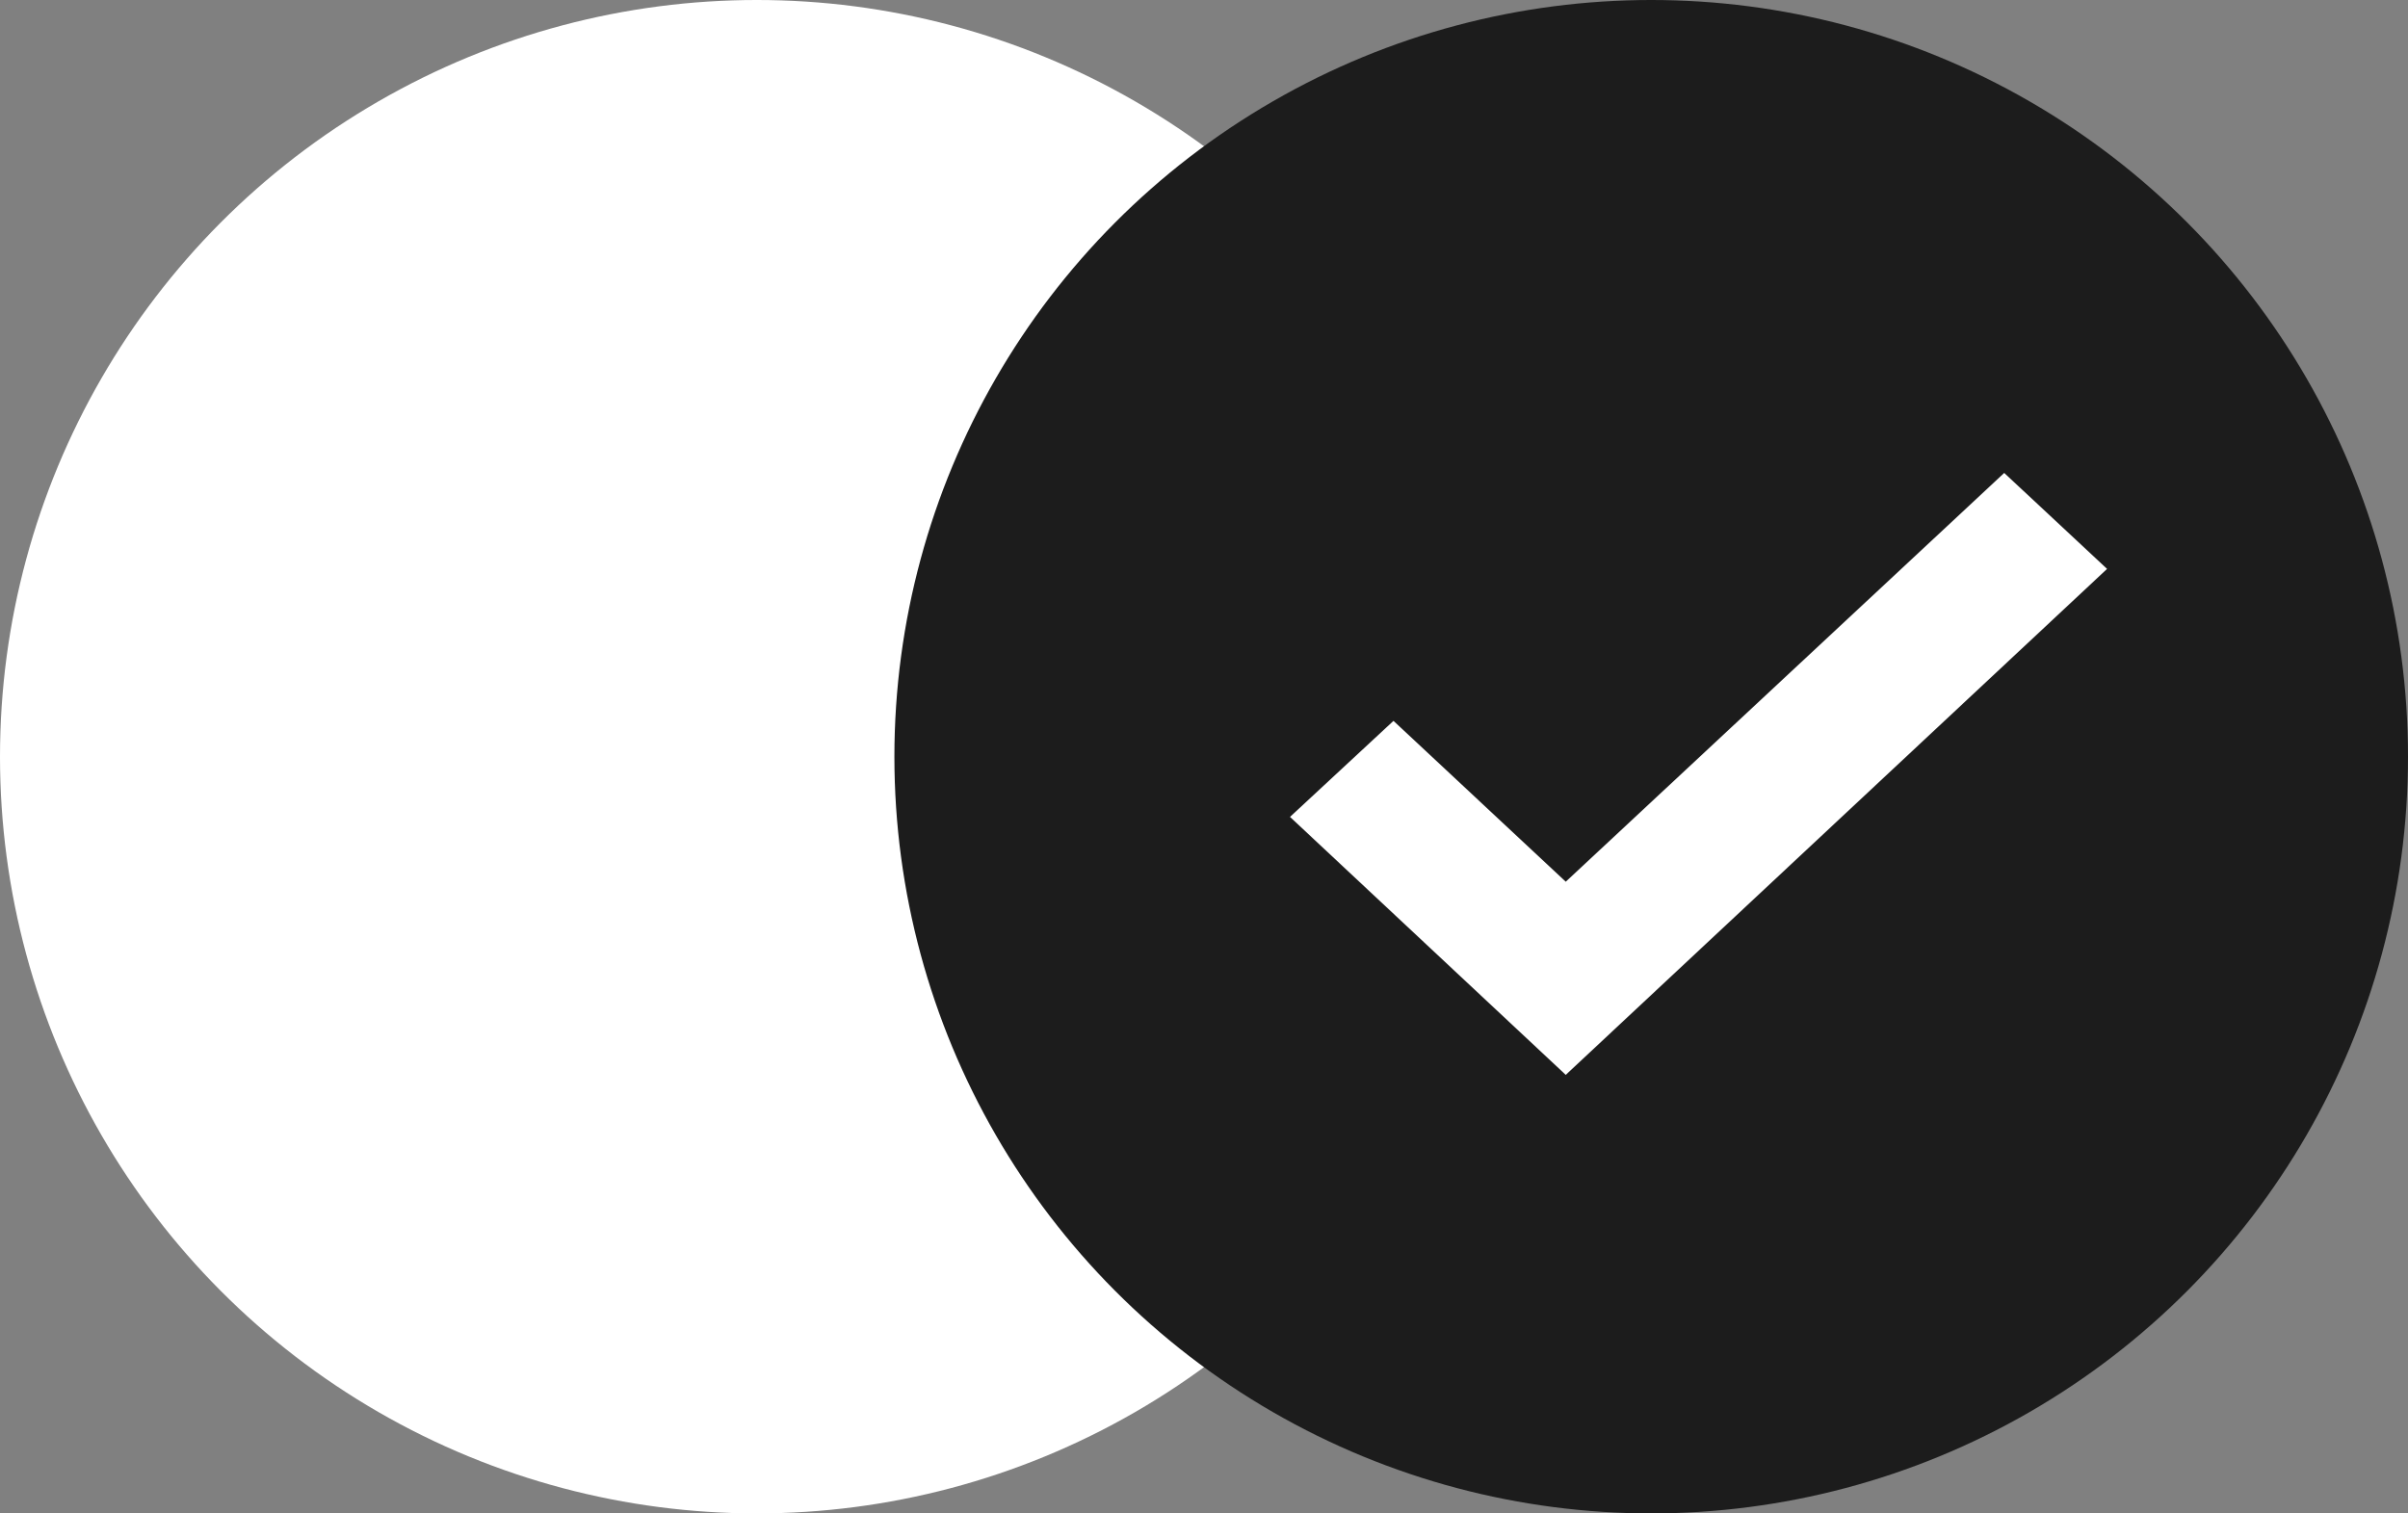
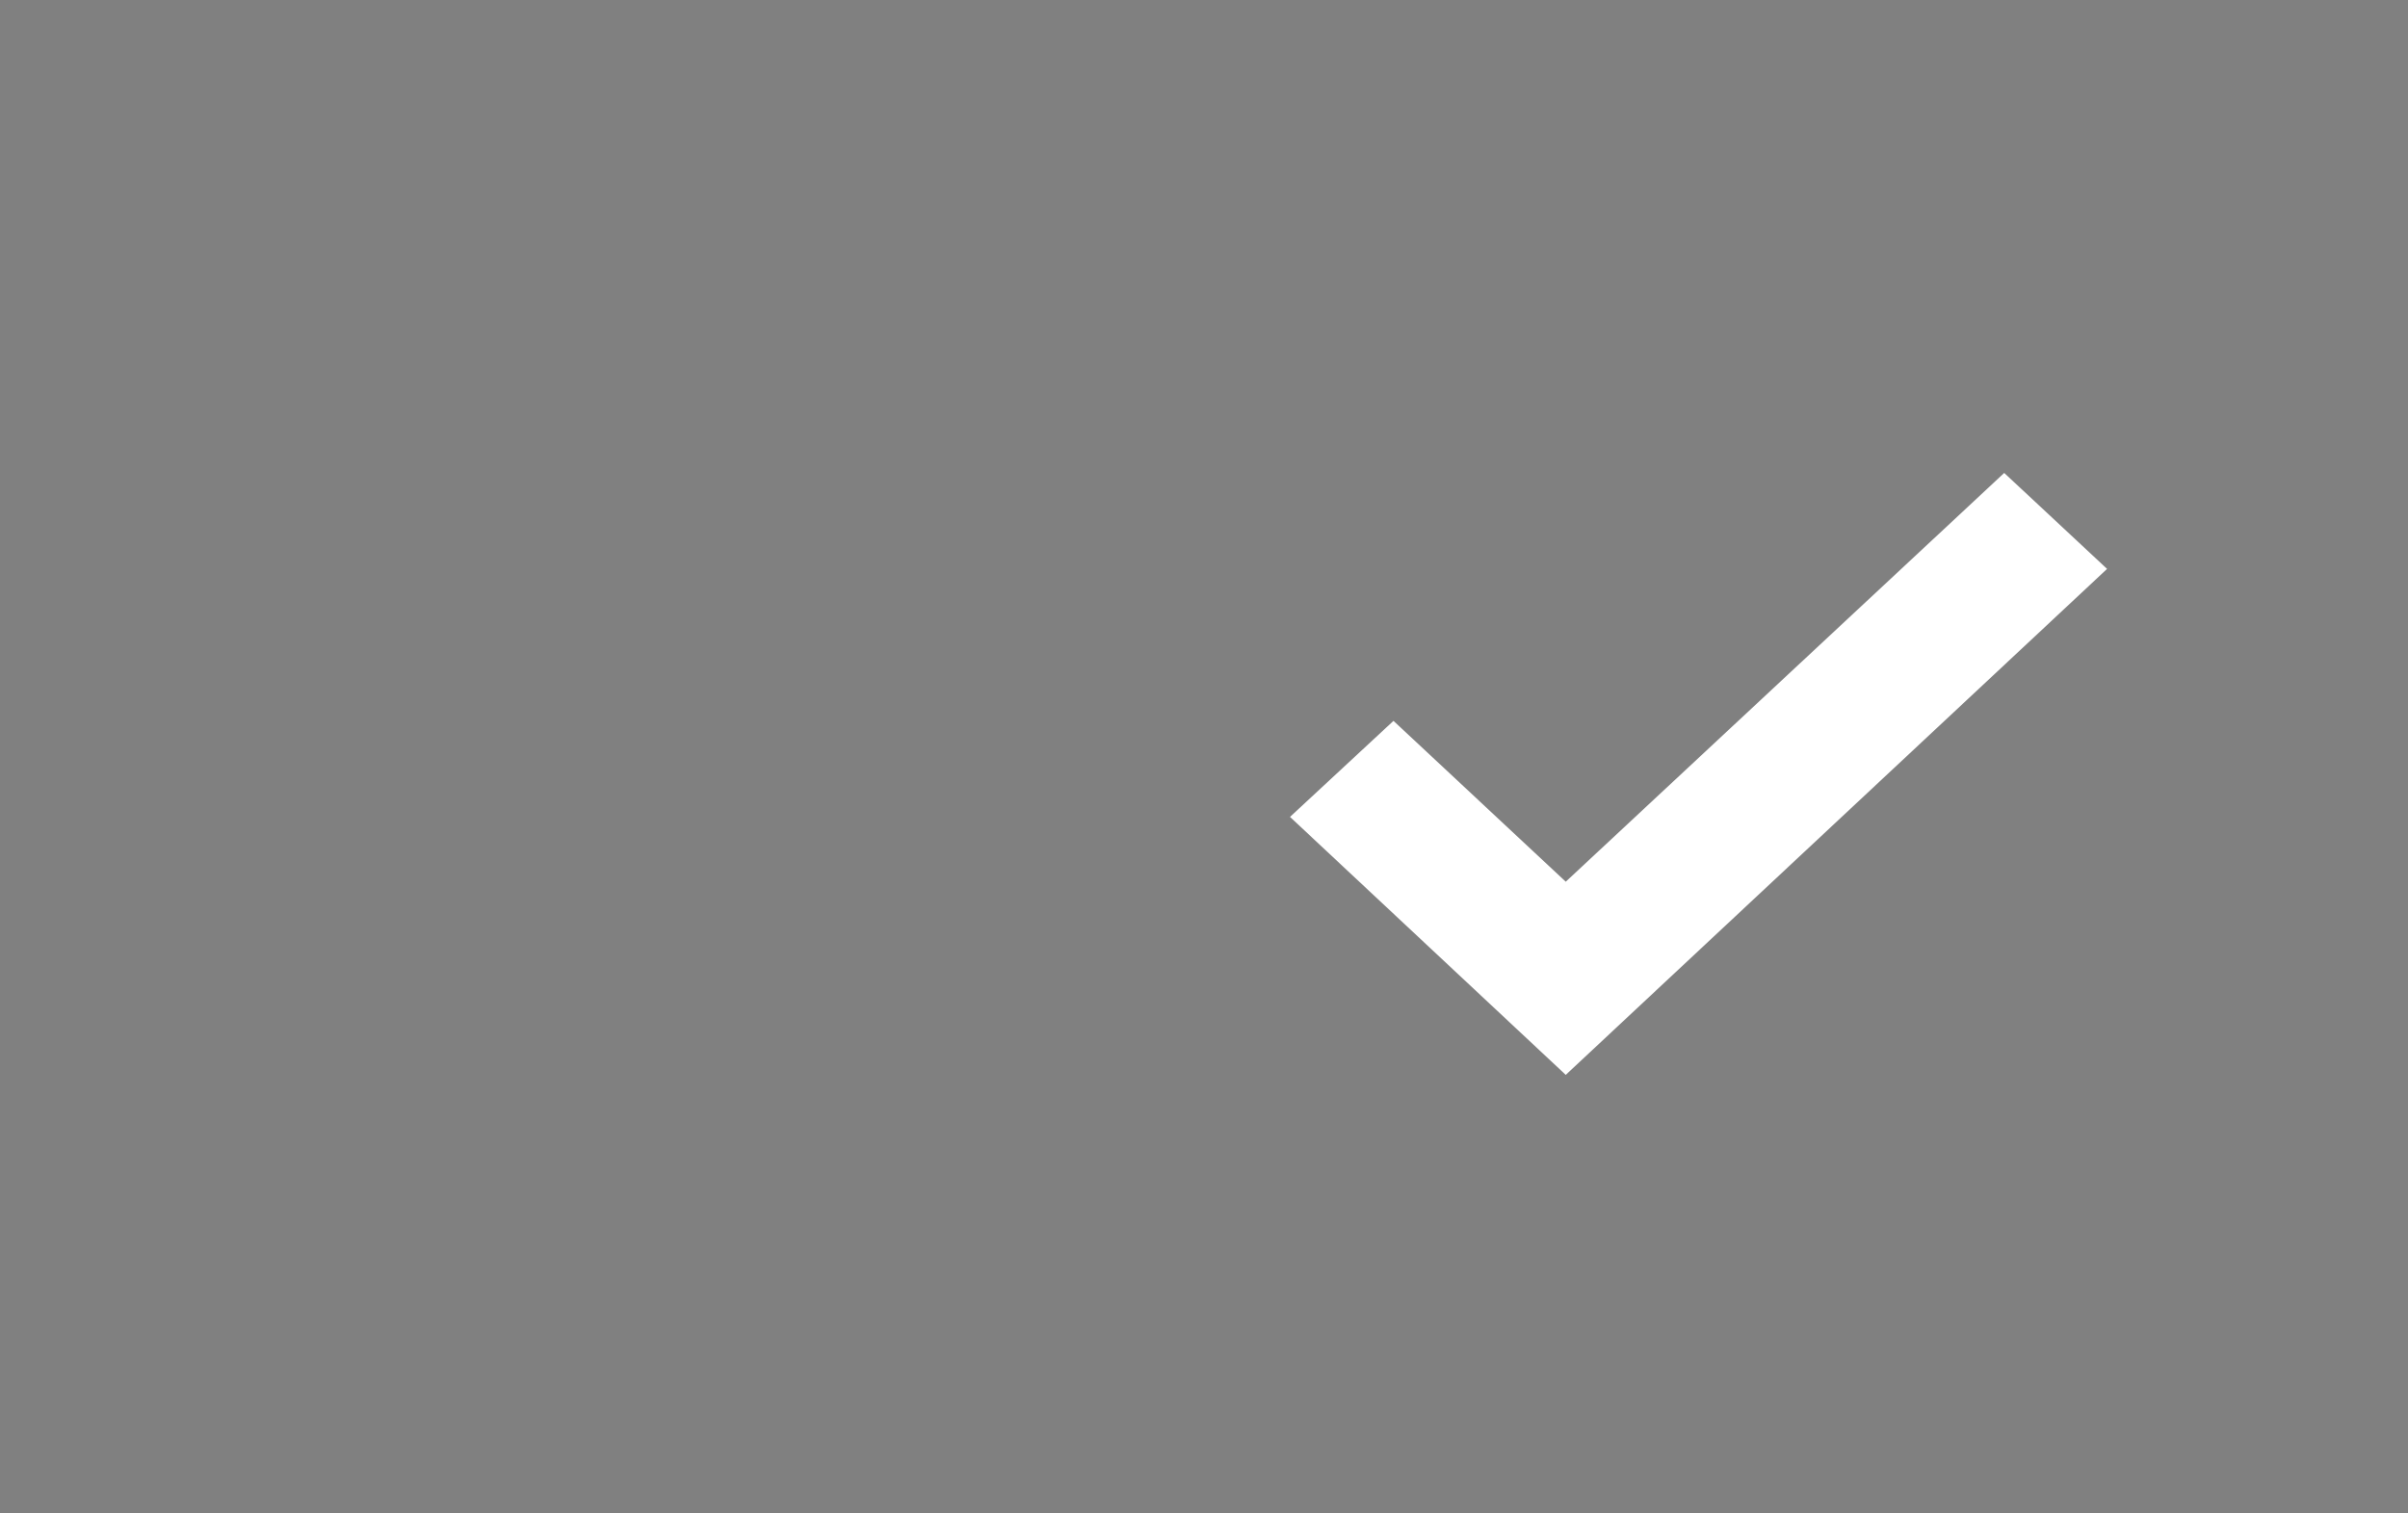
<svg xmlns="http://www.w3.org/2000/svg" width="35" height="22" viewBox="0 0 35 22" fill="none">
  <rect x="0" y="0" width="35" height="22" fill="#808080" stroke="none" />
-   <circle cx="11" cy="11" r="11" fill="white" />
-   <circle cx="24" cy="11" r="11" fill="#1C1C1C" />
  <path d="M22.758 15.625L18.75 11.875L20.254 10.479L22.758 12.817L29.131 6.875L30.626 8.27L22.758 15.625Z" fill="white" />
</svg>